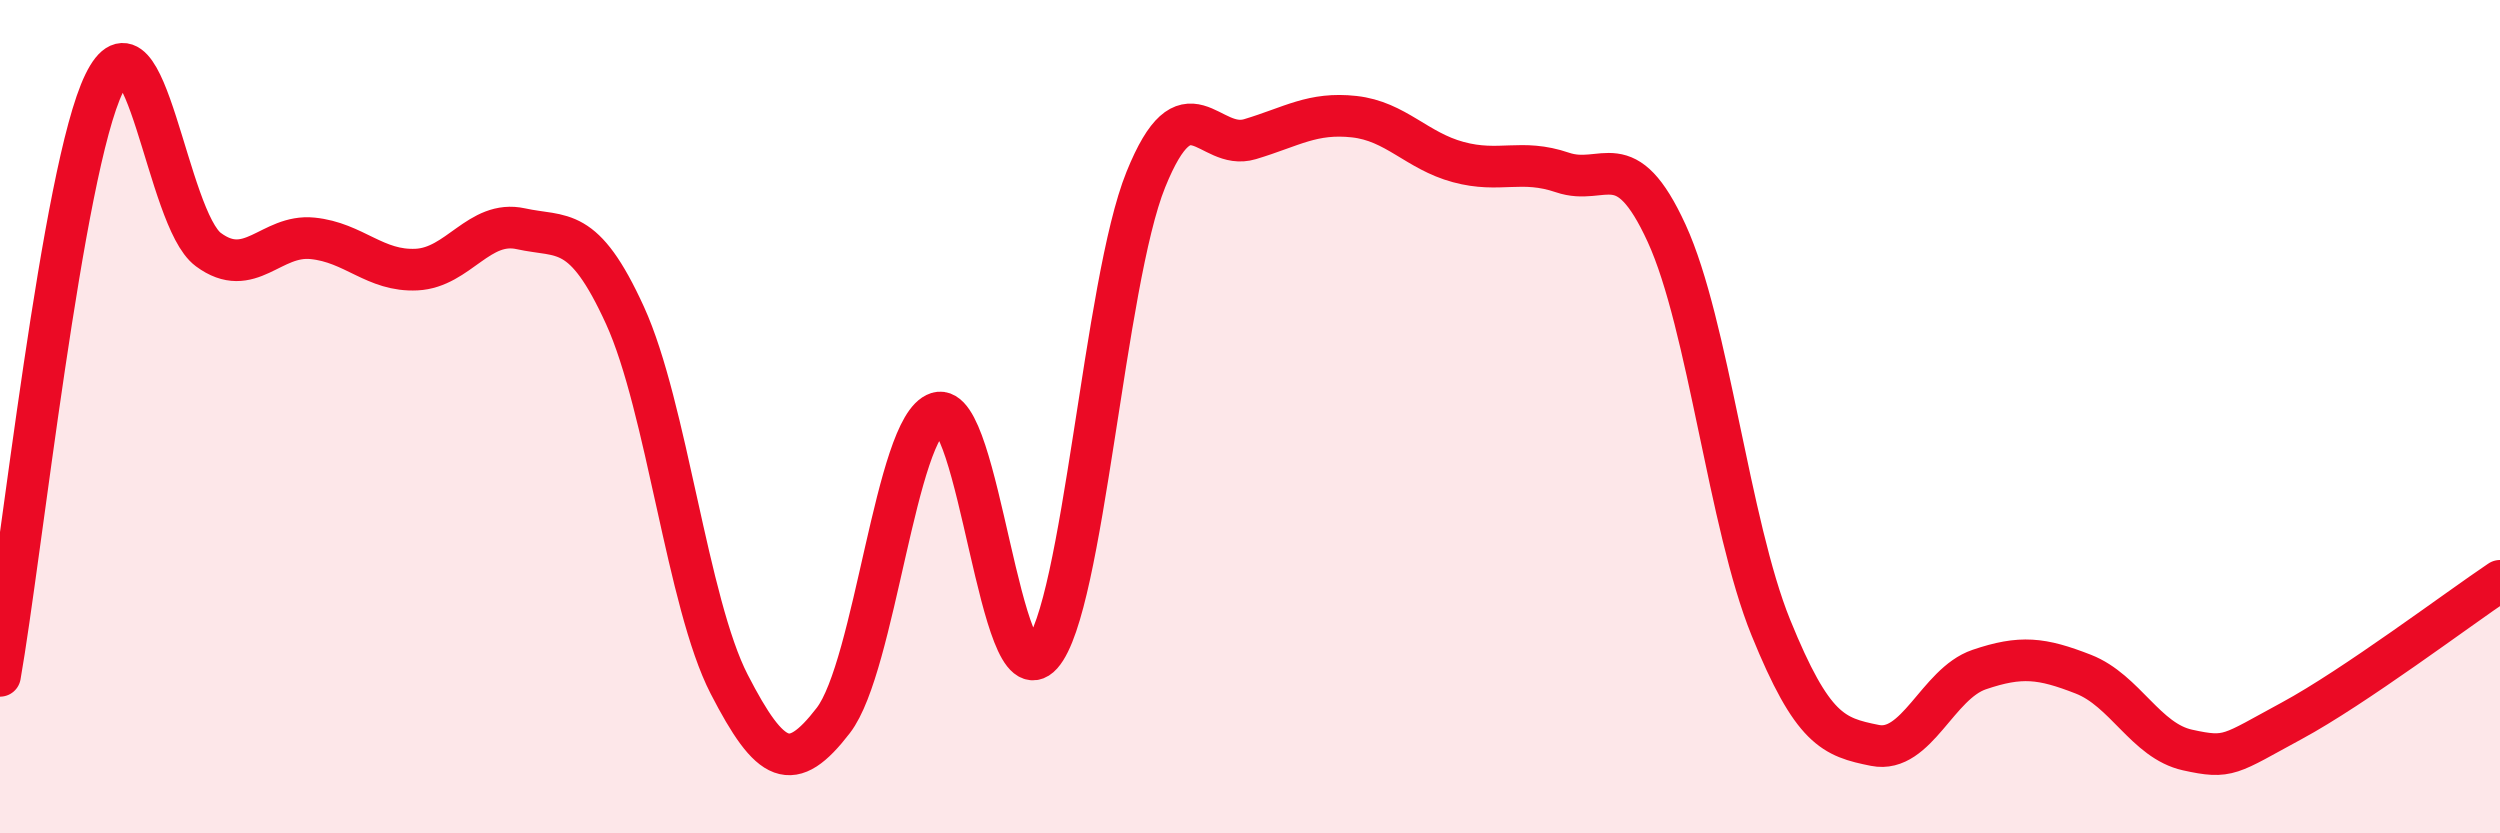
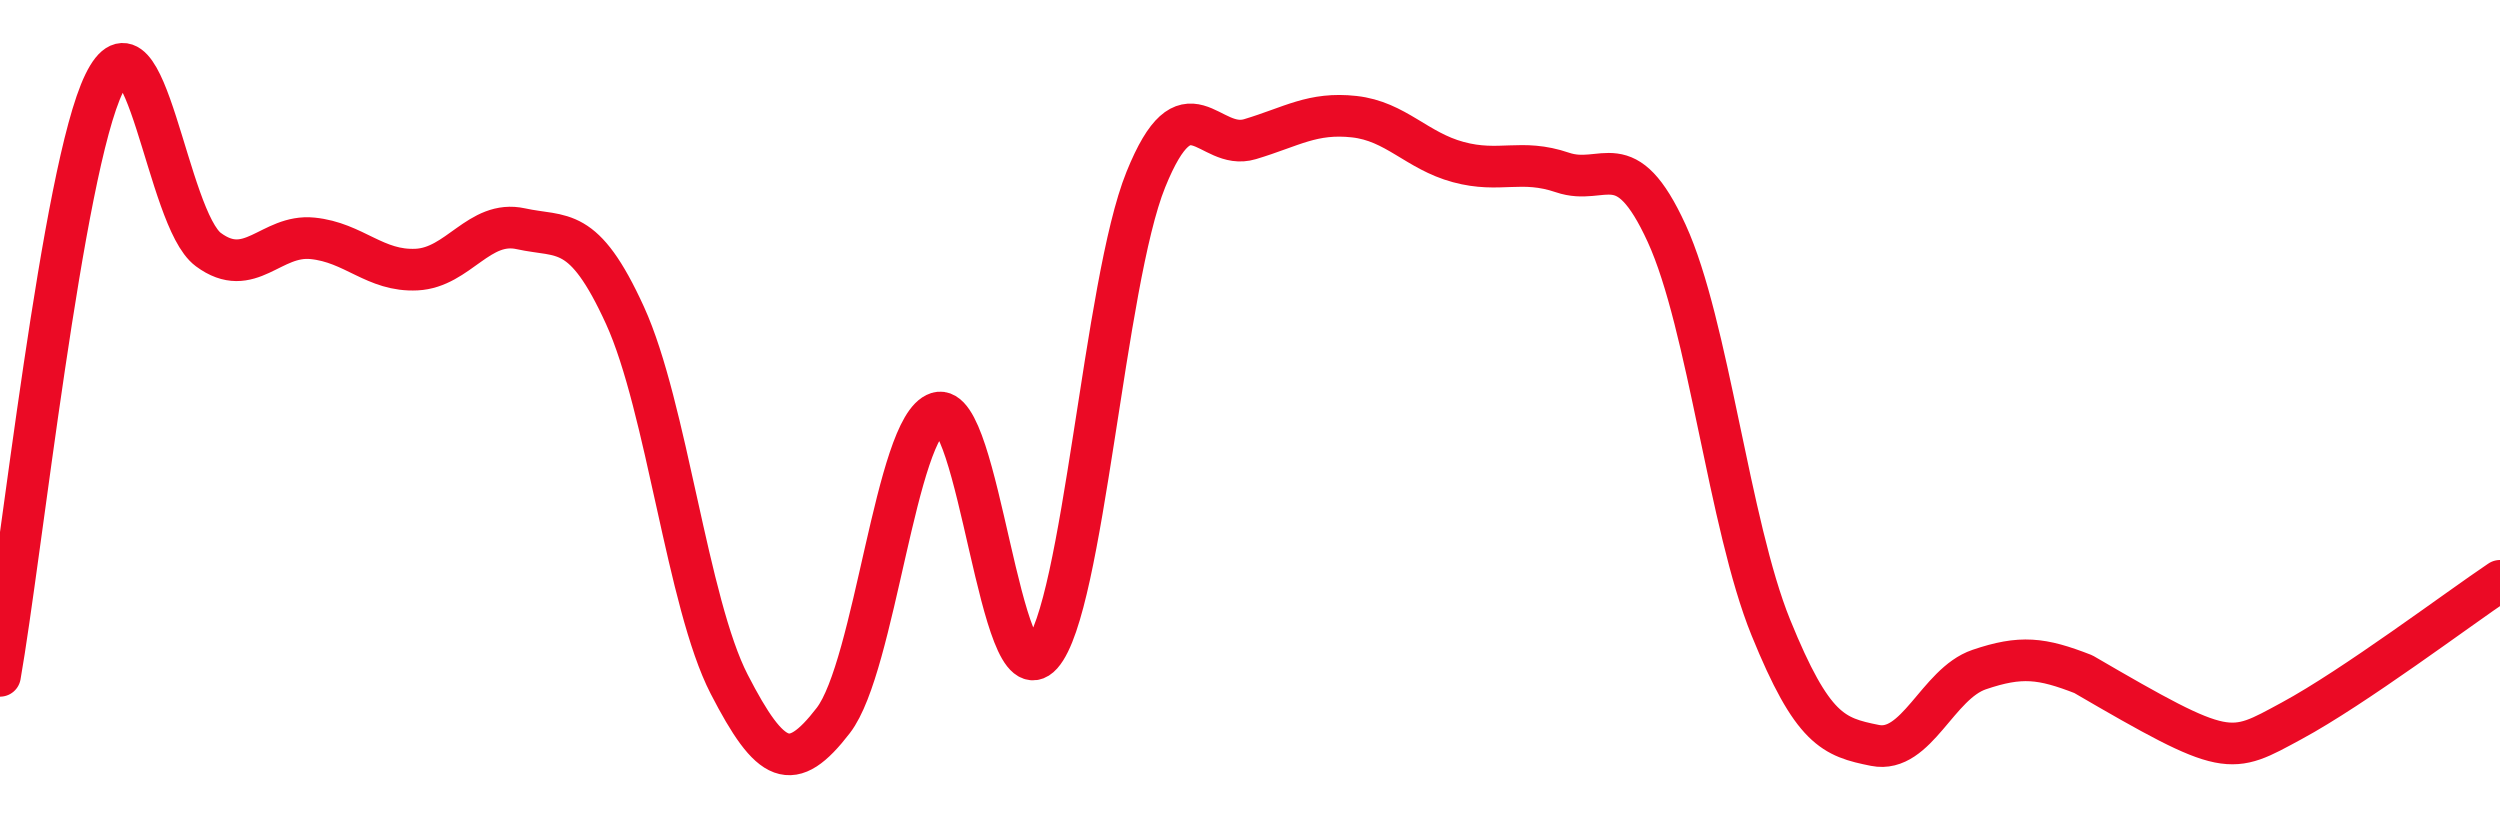
<svg xmlns="http://www.w3.org/2000/svg" width="60" height="20" viewBox="0 0 60 20">
-   <path d="M 0,16.22 C 0.5,13.38 1.5,4.05 2.5,2 C 3.5,-0.05 4,5.25 5,5.99 C 6,6.73 6.5,5.62 7.5,5.72 C 8.5,5.82 9,6.52 10,6.47 C 11,6.42 11.5,5.27 12.5,5.49 C 13.5,5.71 14,5.38 15,7.57 C 16,9.76 16.5,14.48 17.5,16.42 C 18.5,18.36 19,18.59 20,17.29 C 21,15.99 21.5,10.23 22.5,9.91 C 23.5,9.59 24,16.83 25,15.71 C 26,14.59 26.5,6.78 27.5,4.31 C 28.5,1.84 29,3.64 30,3.34 C 31,3.04 31.5,2.69 32.5,2.8 C 33.5,2.91 34,3.62 35,3.89 C 36,4.16 36.5,3.8 37.5,4.14 C 38.5,4.48 39,3.42 40,5.6 C 41,7.78 41.5,12.6 42.5,15.06 C 43.5,17.52 44,17.69 45,17.89 C 46,18.09 46.5,16.41 47.5,16.07 C 48.5,15.73 49,15.79 50,16.18 C 51,16.57 51.5,17.78 52.5,18 C 53.5,18.22 53.5,18.11 55,17.3 C 56.5,16.49 59,14.61 60,13.94L60 20L0 20Z" fill="#EB0A25" opacity="0.1" stroke-linecap="round" stroke-linejoin="round" />
-   <path d="M 0,16.22 C 0.5,13.38 1.5,4.05 2.5,2 C 3.5,-0.05 4,5.25 5,5.99 C 6,6.73 6.5,5.62 7.5,5.72 C 8.5,5.82 9,6.52 10,6.47 C 11,6.42 11.5,5.27 12.5,5.49 C 13.5,5.71 14,5.38 15,7.57 C 16,9.76 16.5,14.48 17.5,16.42 C 18.5,18.36 19,18.59 20,17.29 C 21,15.99 21.5,10.23 22.5,9.91 C 23.5,9.59 24,16.83 25,15.71 C 26,14.59 26.5,6.78 27.5,4.31 C 28.5,1.84 29,3.64 30,3.34 C 31,3.04 31.5,2.69 32.5,2.8 C 33.5,2.91 34,3.62 35,3.89 C 36,4.16 36.5,3.8 37.5,4.14 C 38.5,4.48 39,3.42 40,5.6 C 41,7.78 41.5,12.6 42.5,15.06 C 43.5,17.52 44,17.69 45,17.89 C 46,18.09 46.5,16.41 47.5,16.07 C 48.5,15.73 49,15.79 50,16.18 C 51,16.57 51.5,17.78 52.5,18 C 53.5,18.22 53.5,18.11 55,17.3 C 56.5,16.49 59,14.61 60,13.94" stroke="#EB0A25" stroke-width="1" fill="none" stroke-linecap="round" stroke-linejoin="round" />
+   <path d="M 0,16.22 C 0.5,13.38 1.5,4.05 2.5,2 C 3.5,-0.05 4,5.25 5,5.99 C 6,6.73 6.5,5.62 7.5,5.72 C 8.5,5.82 9,6.52 10,6.47 C 11,6.42 11.5,5.27 12.5,5.49 C 13.5,5.71 14,5.38 15,7.57 C 16,9.76 16.5,14.48 17.5,16.42 C 18.5,18.36 19,18.59 20,17.29 C 21,15.99 21.5,10.23 22.5,9.91 C 23.5,9.59 24,16.83 25,15.71 C 26,14.59 26.5,6.78 27.5,4.31 C 28.5,1.84 29,3.64 30,3.34 C 31,3.04 31.5,2.69 32.5,2.8 C 33.5,2.91 34,3.62 35,3.89 C 36,4.16 36.5,3.8 37.5,4.14 C 38.5,4.48 39,3.42 40,5.6 C 41,7.78 41.5,12.6 42.5,15.06 C 43.5,17.52 44,17.69 45,17.89 C 46,18.09 46.5,16.41 47.5,16.07 C 48.5,15.73 49,15.79 50,16.18 C 53.5,18.22 53.5,18.11 55,17.3 C 56.5,16.49 59,14.61 60,13.94" stroke="#EB0A25" stroke-width="1" fill="none" stroke-linecap="round" stroke-linejoin="round" />
</svg>